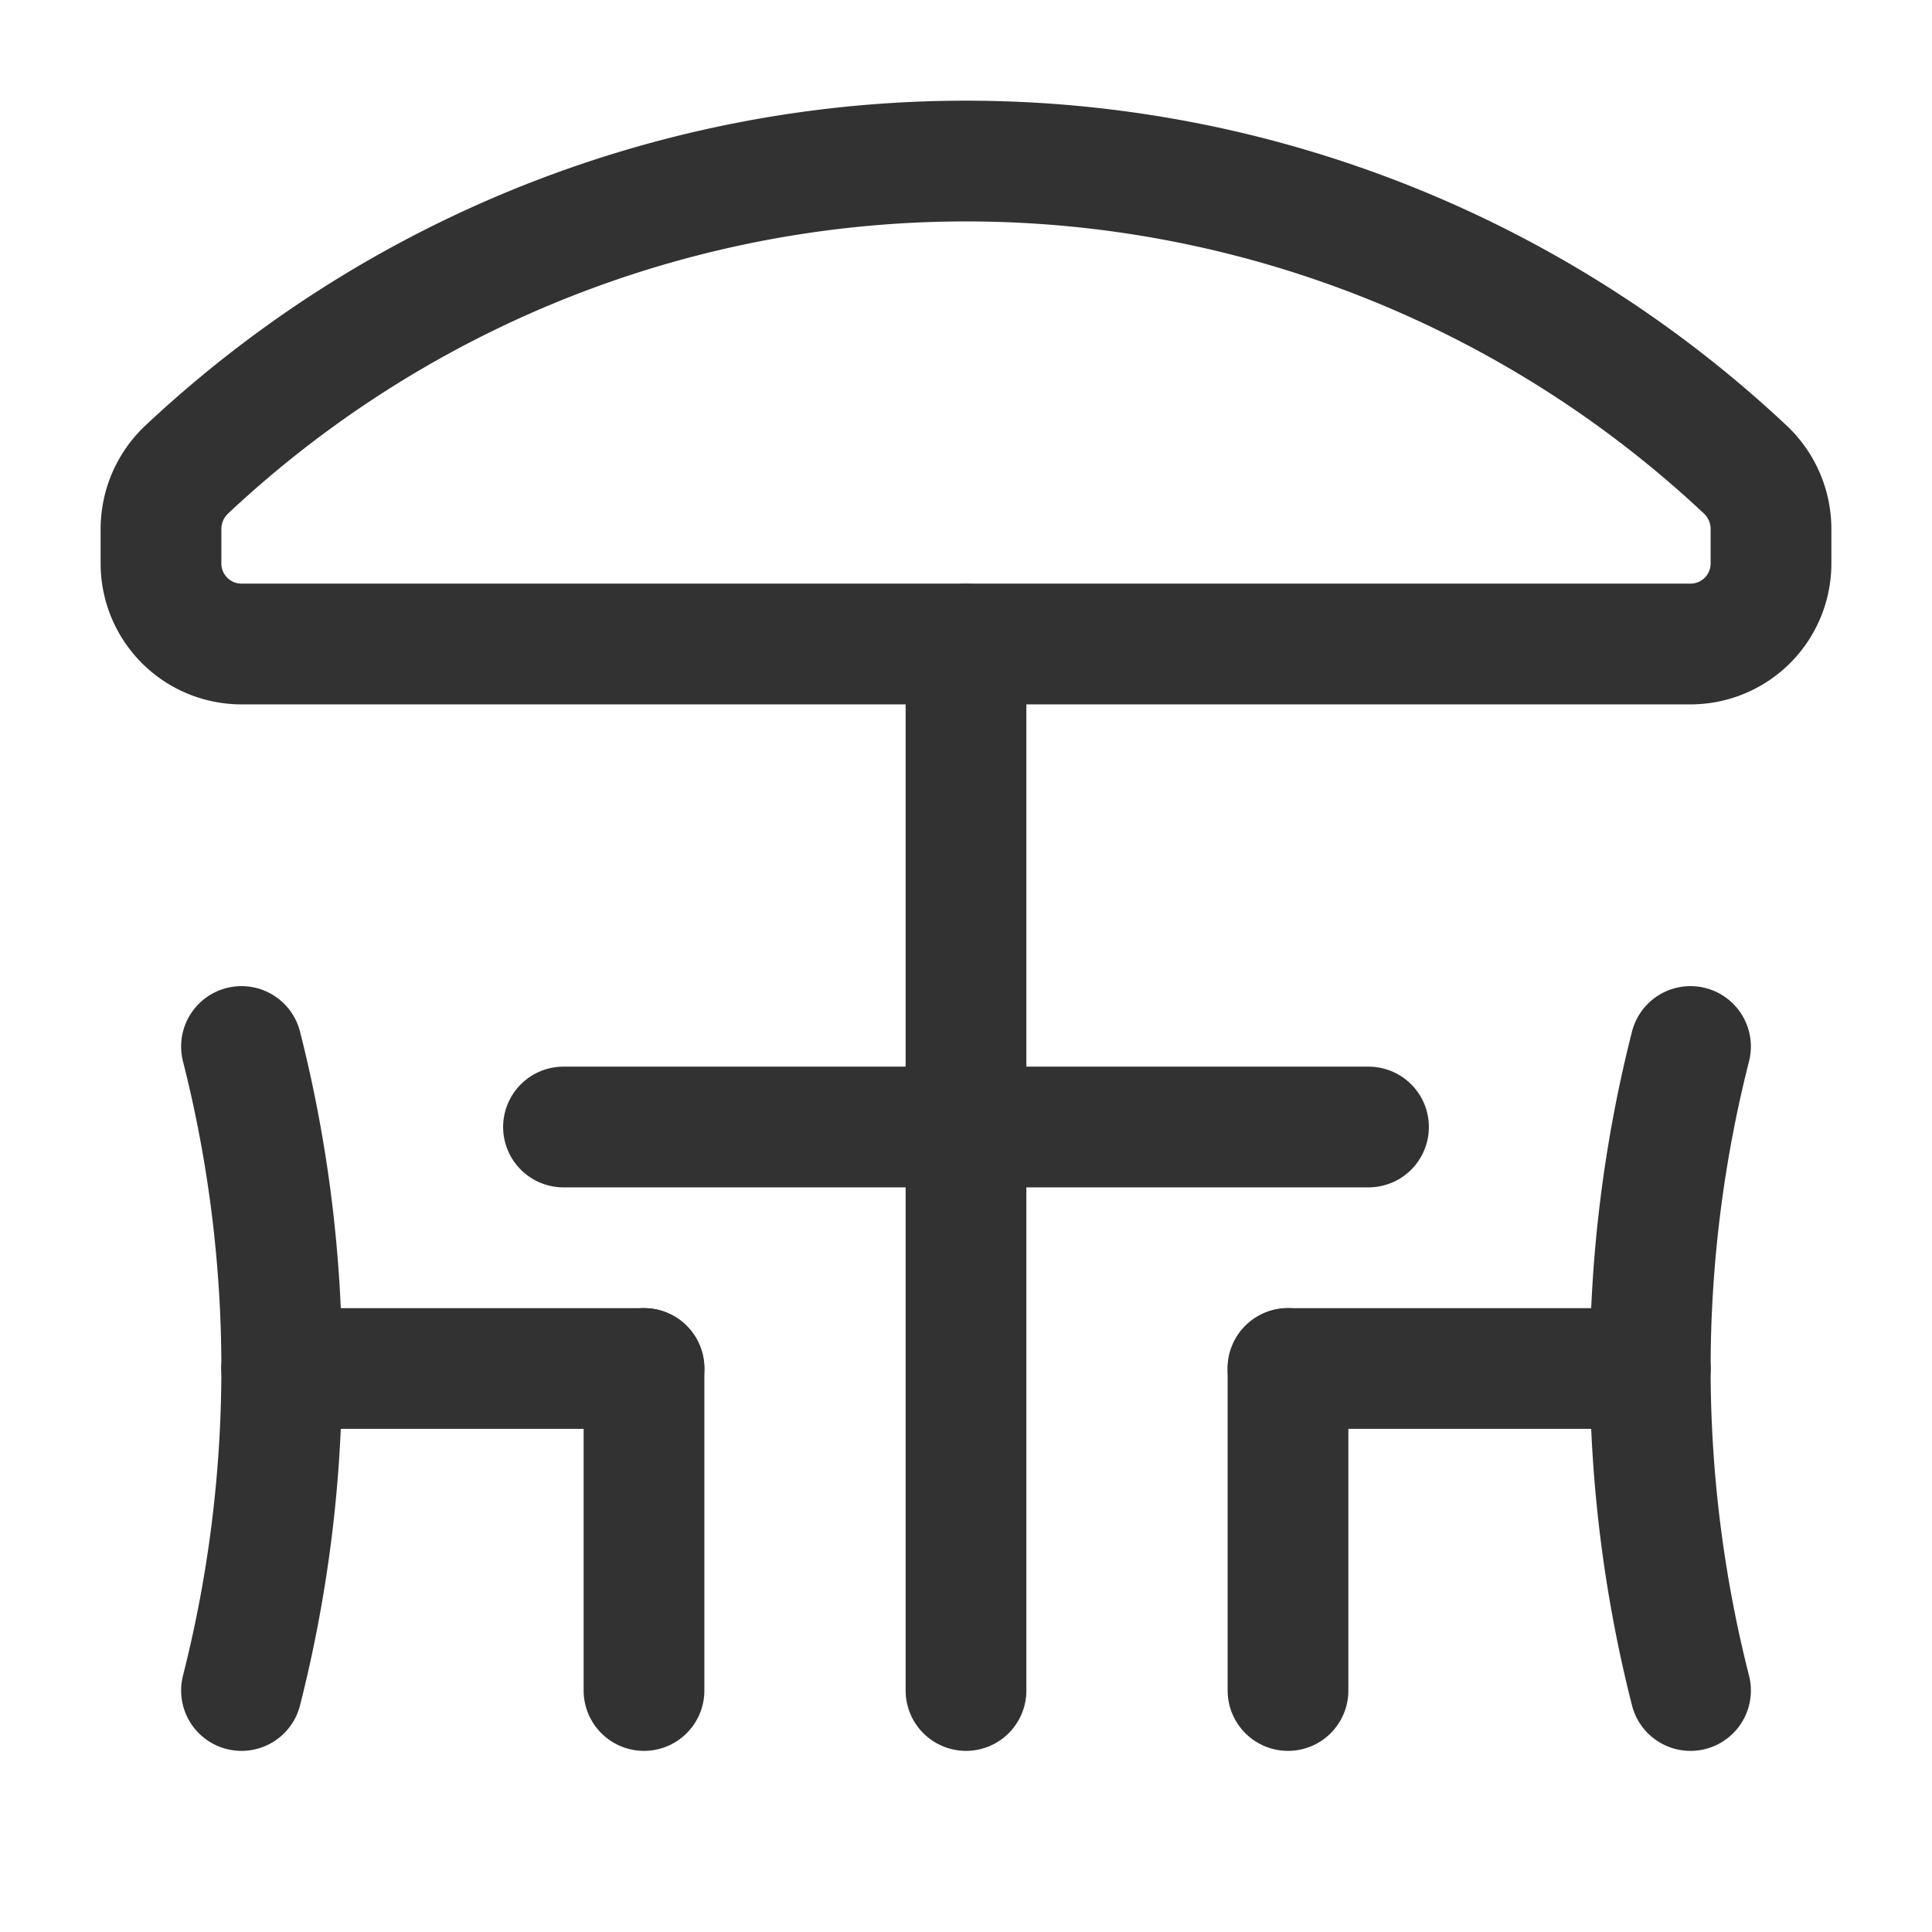
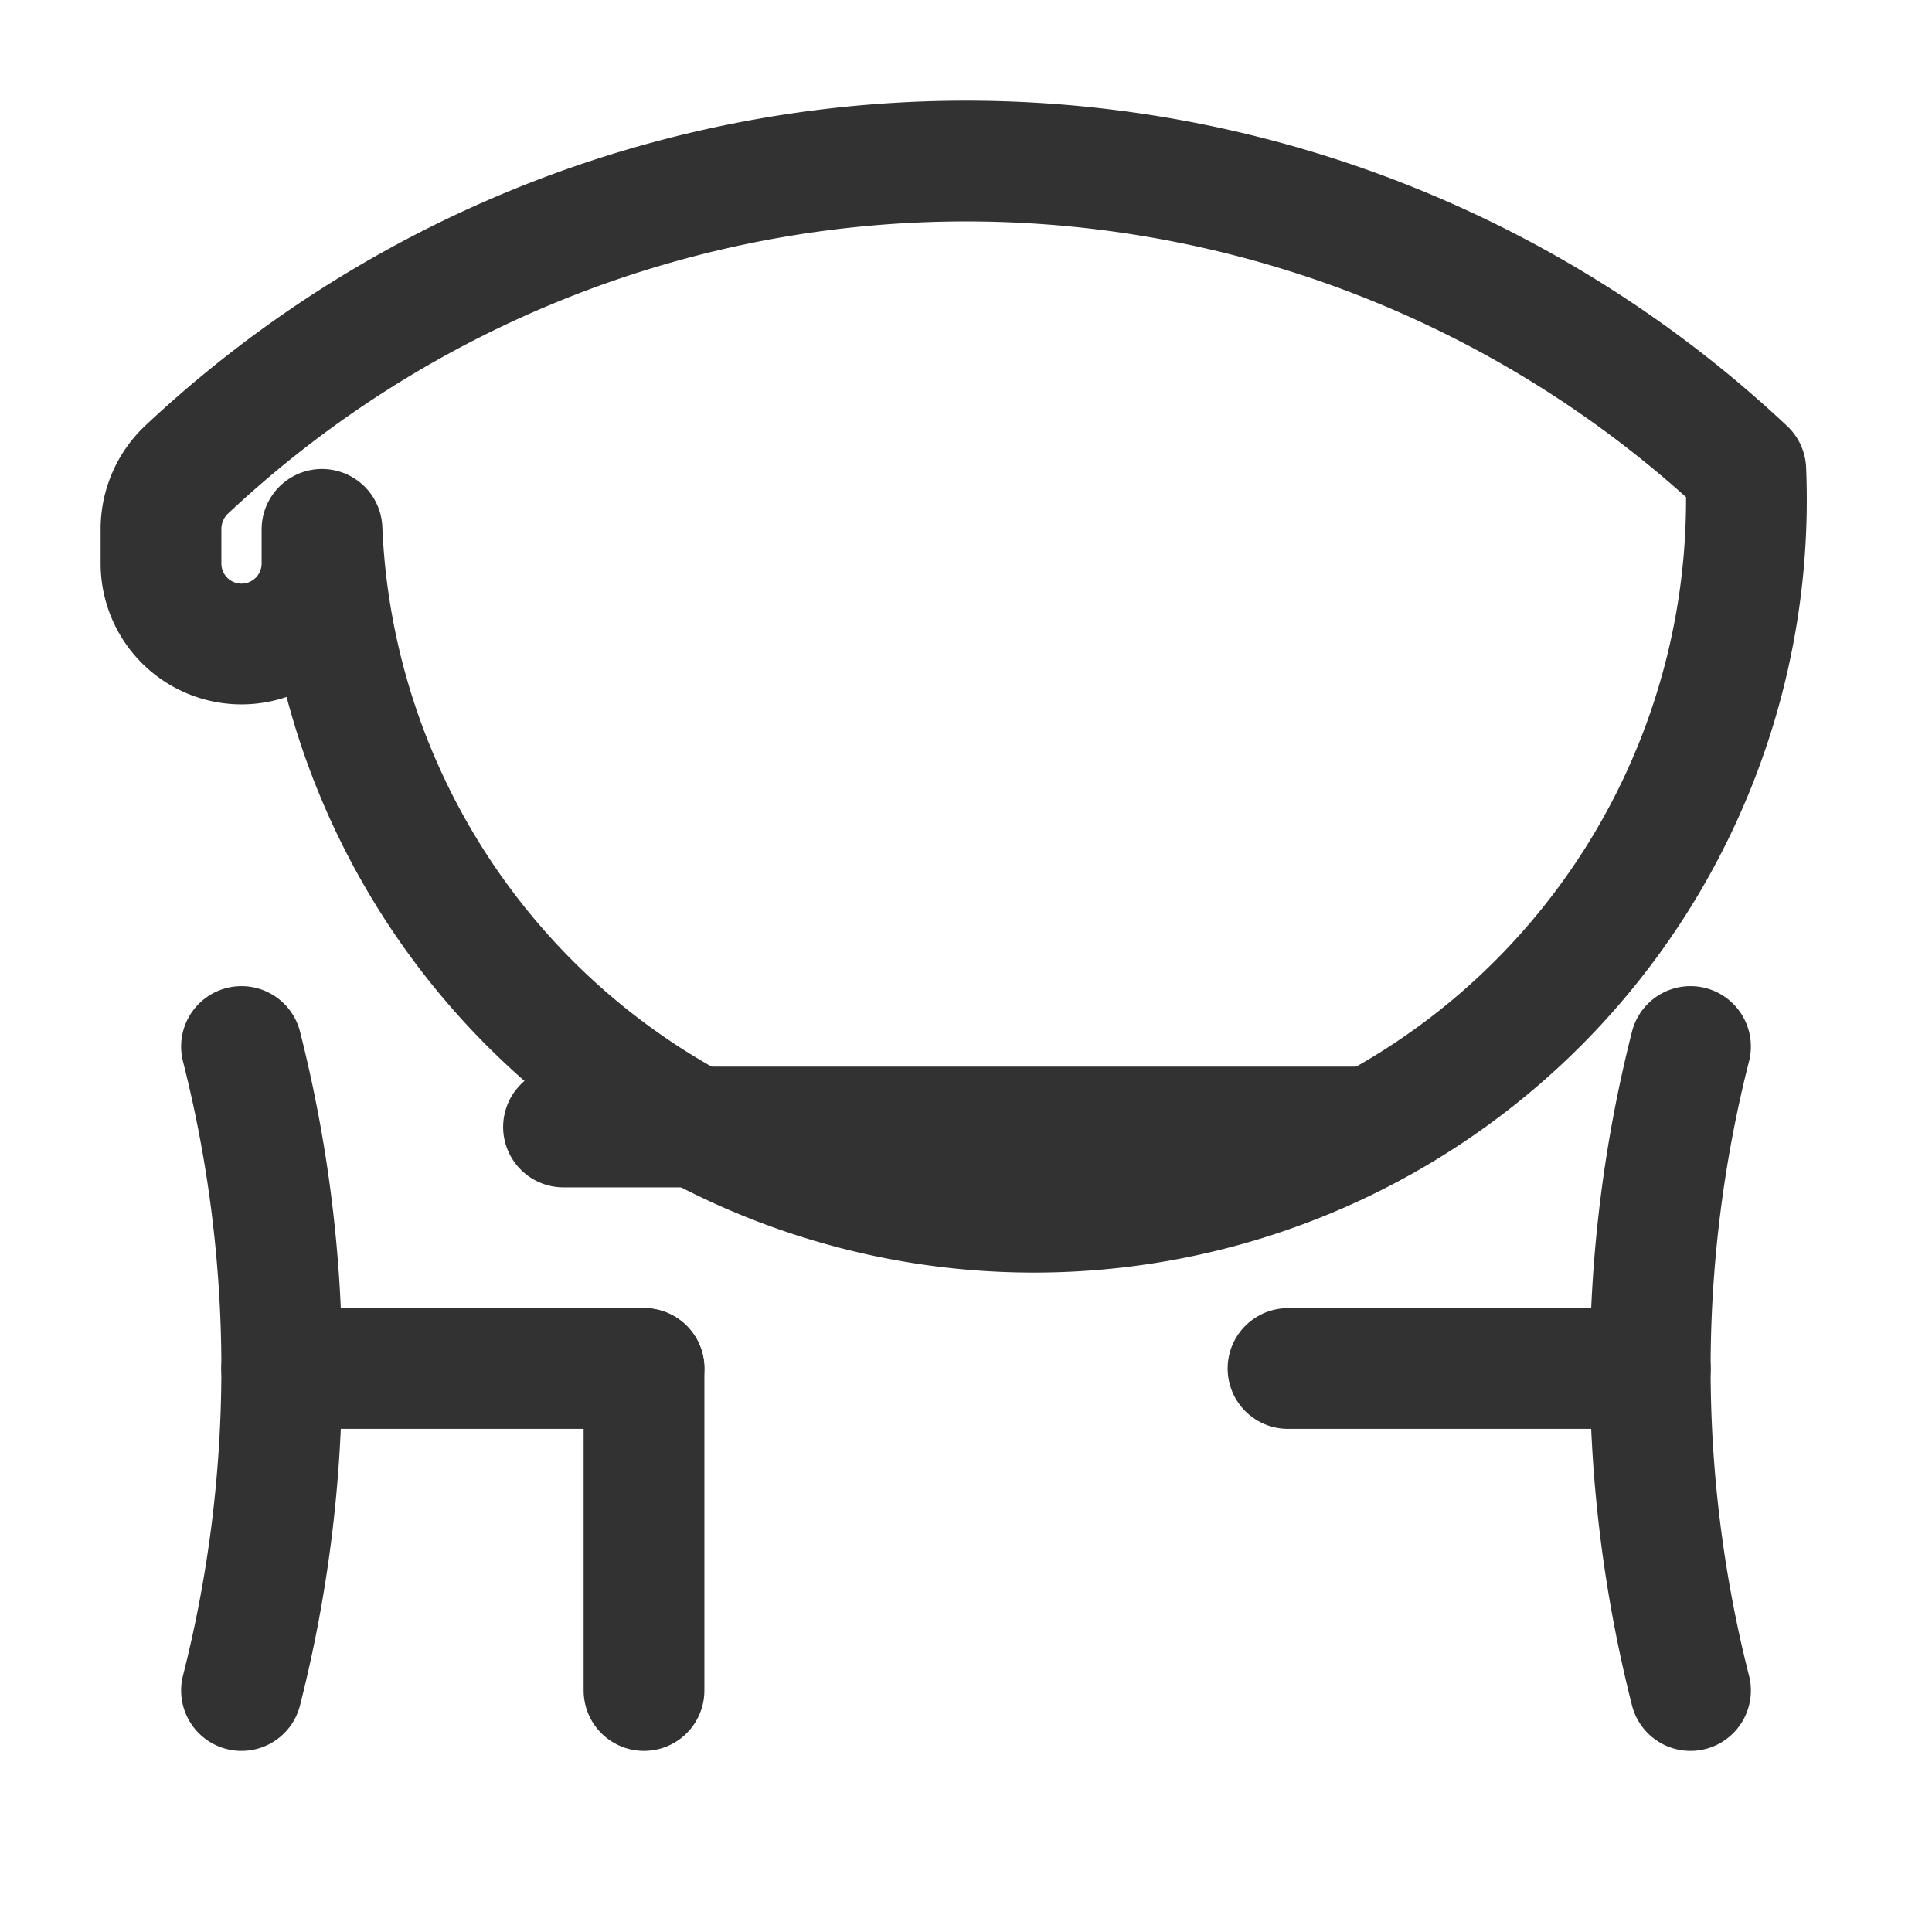
<svg xmlns="http://www.w3.org/2000/svg" id="Layer_3" data-name="Layer 3" viewBox="0 0 24 24">
  <path d="M3,13a16.25,16.25,0,0,1,0,8" fill="none" stroke="#323232" stroke-linecap="round" stroke-linejoin="round" stroke-width="1.5" />
  <line x1="8" y1="21" x2="8" y2="17" fill="none" stroke="#323232" stroke-linecap="round" stroke-linejoin="round" stroke-width="1.5" />
  <line x1="3.499" y1="17" x2="8" y2="17" fill="none" stroke="#323232" stroke-linecap="round" stroke-linejoin="round" stroke-width="1.5" />
  <path d="M21,13a16.25,16.25,0,0,0,0,8" fill="none" stroke="#323232" stroke-linecap="round" stroke-linejoin="round" stroke-width="1.5" />
-   <line x1="16" y1="21" x2="16" y2="17" fill="none" stroke="#323232" stroke-linecap="round" stroke-linejoin="round" stroke-width="1.5" />
  <line x1="20.501" y1="17" x2="16" y2="17" fill="none" stroke="#323232" stroke-linecap="round" stroke-linejoin="round" stroke-width="1.5" />
-   <line x1="12" y1="8" x2="12" y2="21" fill="none" stroke="#323232" stroke-linecap="round" stroke-linejoin="round" stroke-width="1.5" />
  <line x1="17" y1="14" x2="7" y2="14" fill="none" stroke="#323232" stroke-linecap="round" stroke-linejoin="round" stroke-width="1.5" />
-   <path d="M21.687,5.839a14.143,14.143,0,0,0-19.374,0A1.015,1.015,0,0,0,2,6.576V7A1,1,0,0,0,3,8H21a1,1,0,0,0,1-1V6.576A1.015,1.015,0,0,0,21.687,5.839Z" fill="none" stroke="#323232" stroke-linecap="round" stroke-linejoin="round" stroke-width="1.5" />
+   <path d="M21.687,5.839a14.143,14.143,0,0,0-19.374,0A1.015,1.015,0,0,0,2,6.576V7A1,1,0,0,0,3,8a1,1,0,0,0,1-1V6.576A1.015,1.015,0,0,0,21.687,5.839Z" fill="none" stroke="#323232" stroke-linecap="round" stroke-linejoin="round" stroke-width="1.5" />
  <rect y="0" width="24" height="24" fill="none" />
</svg>